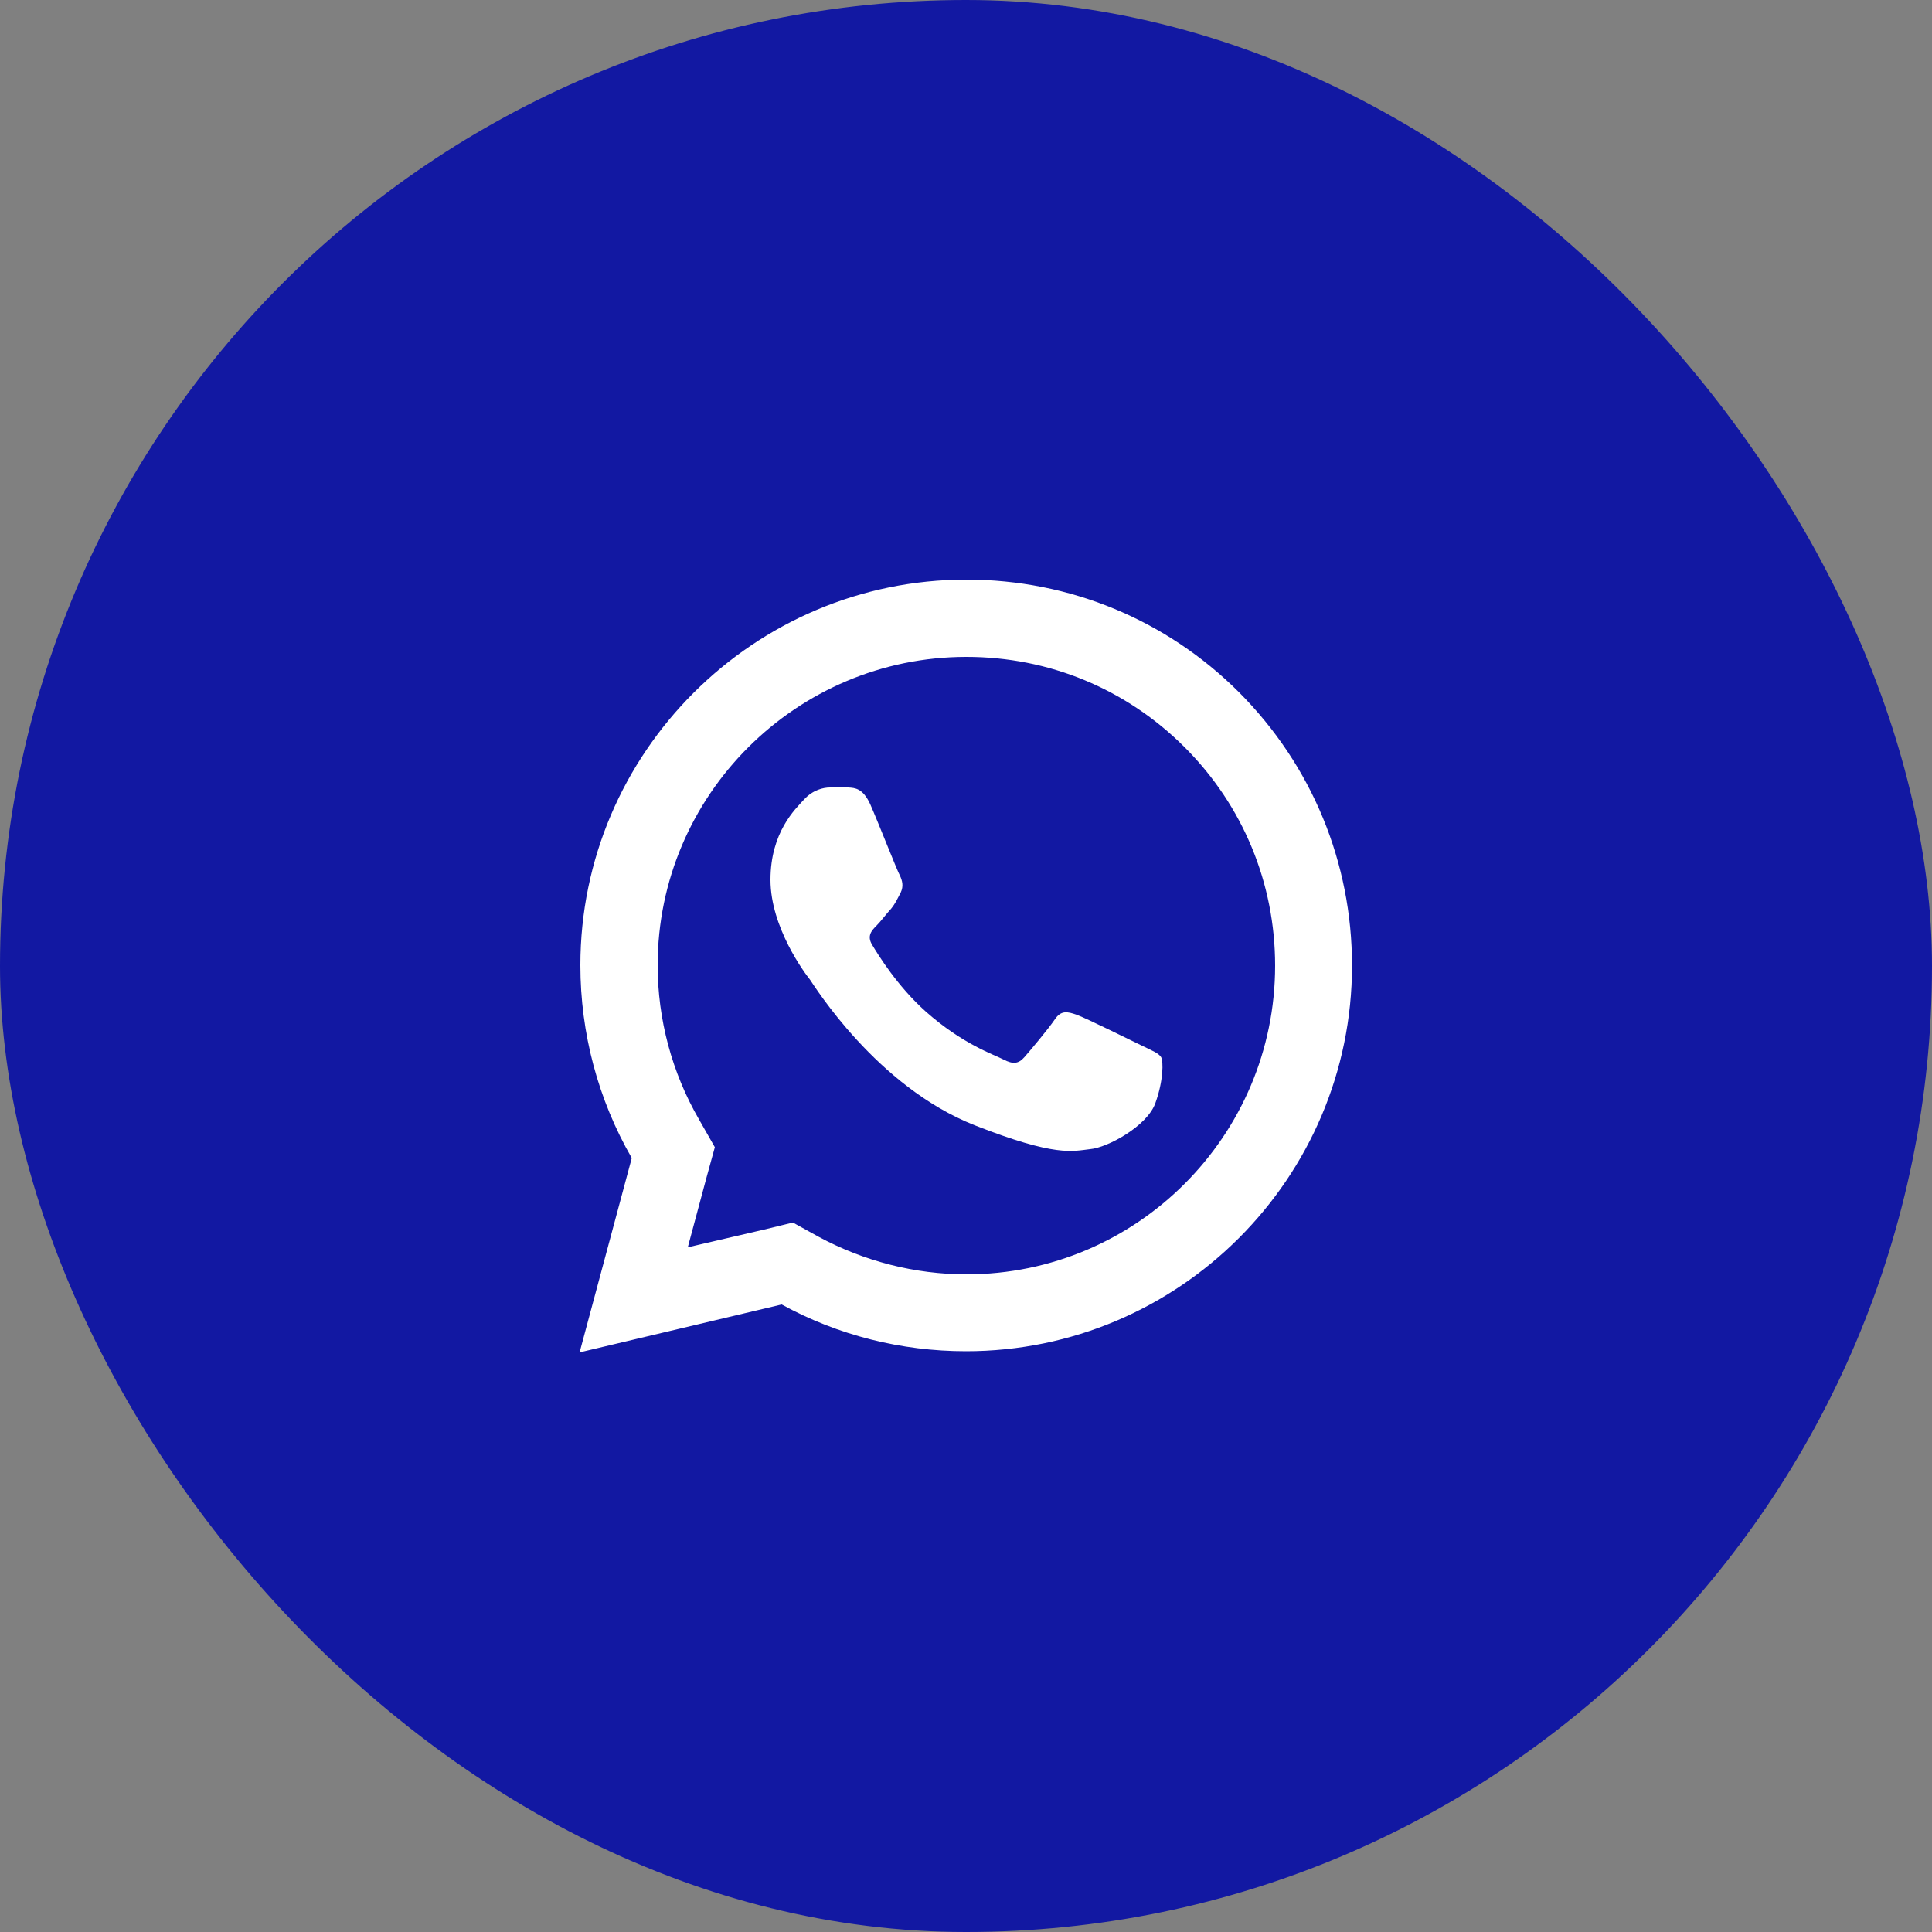
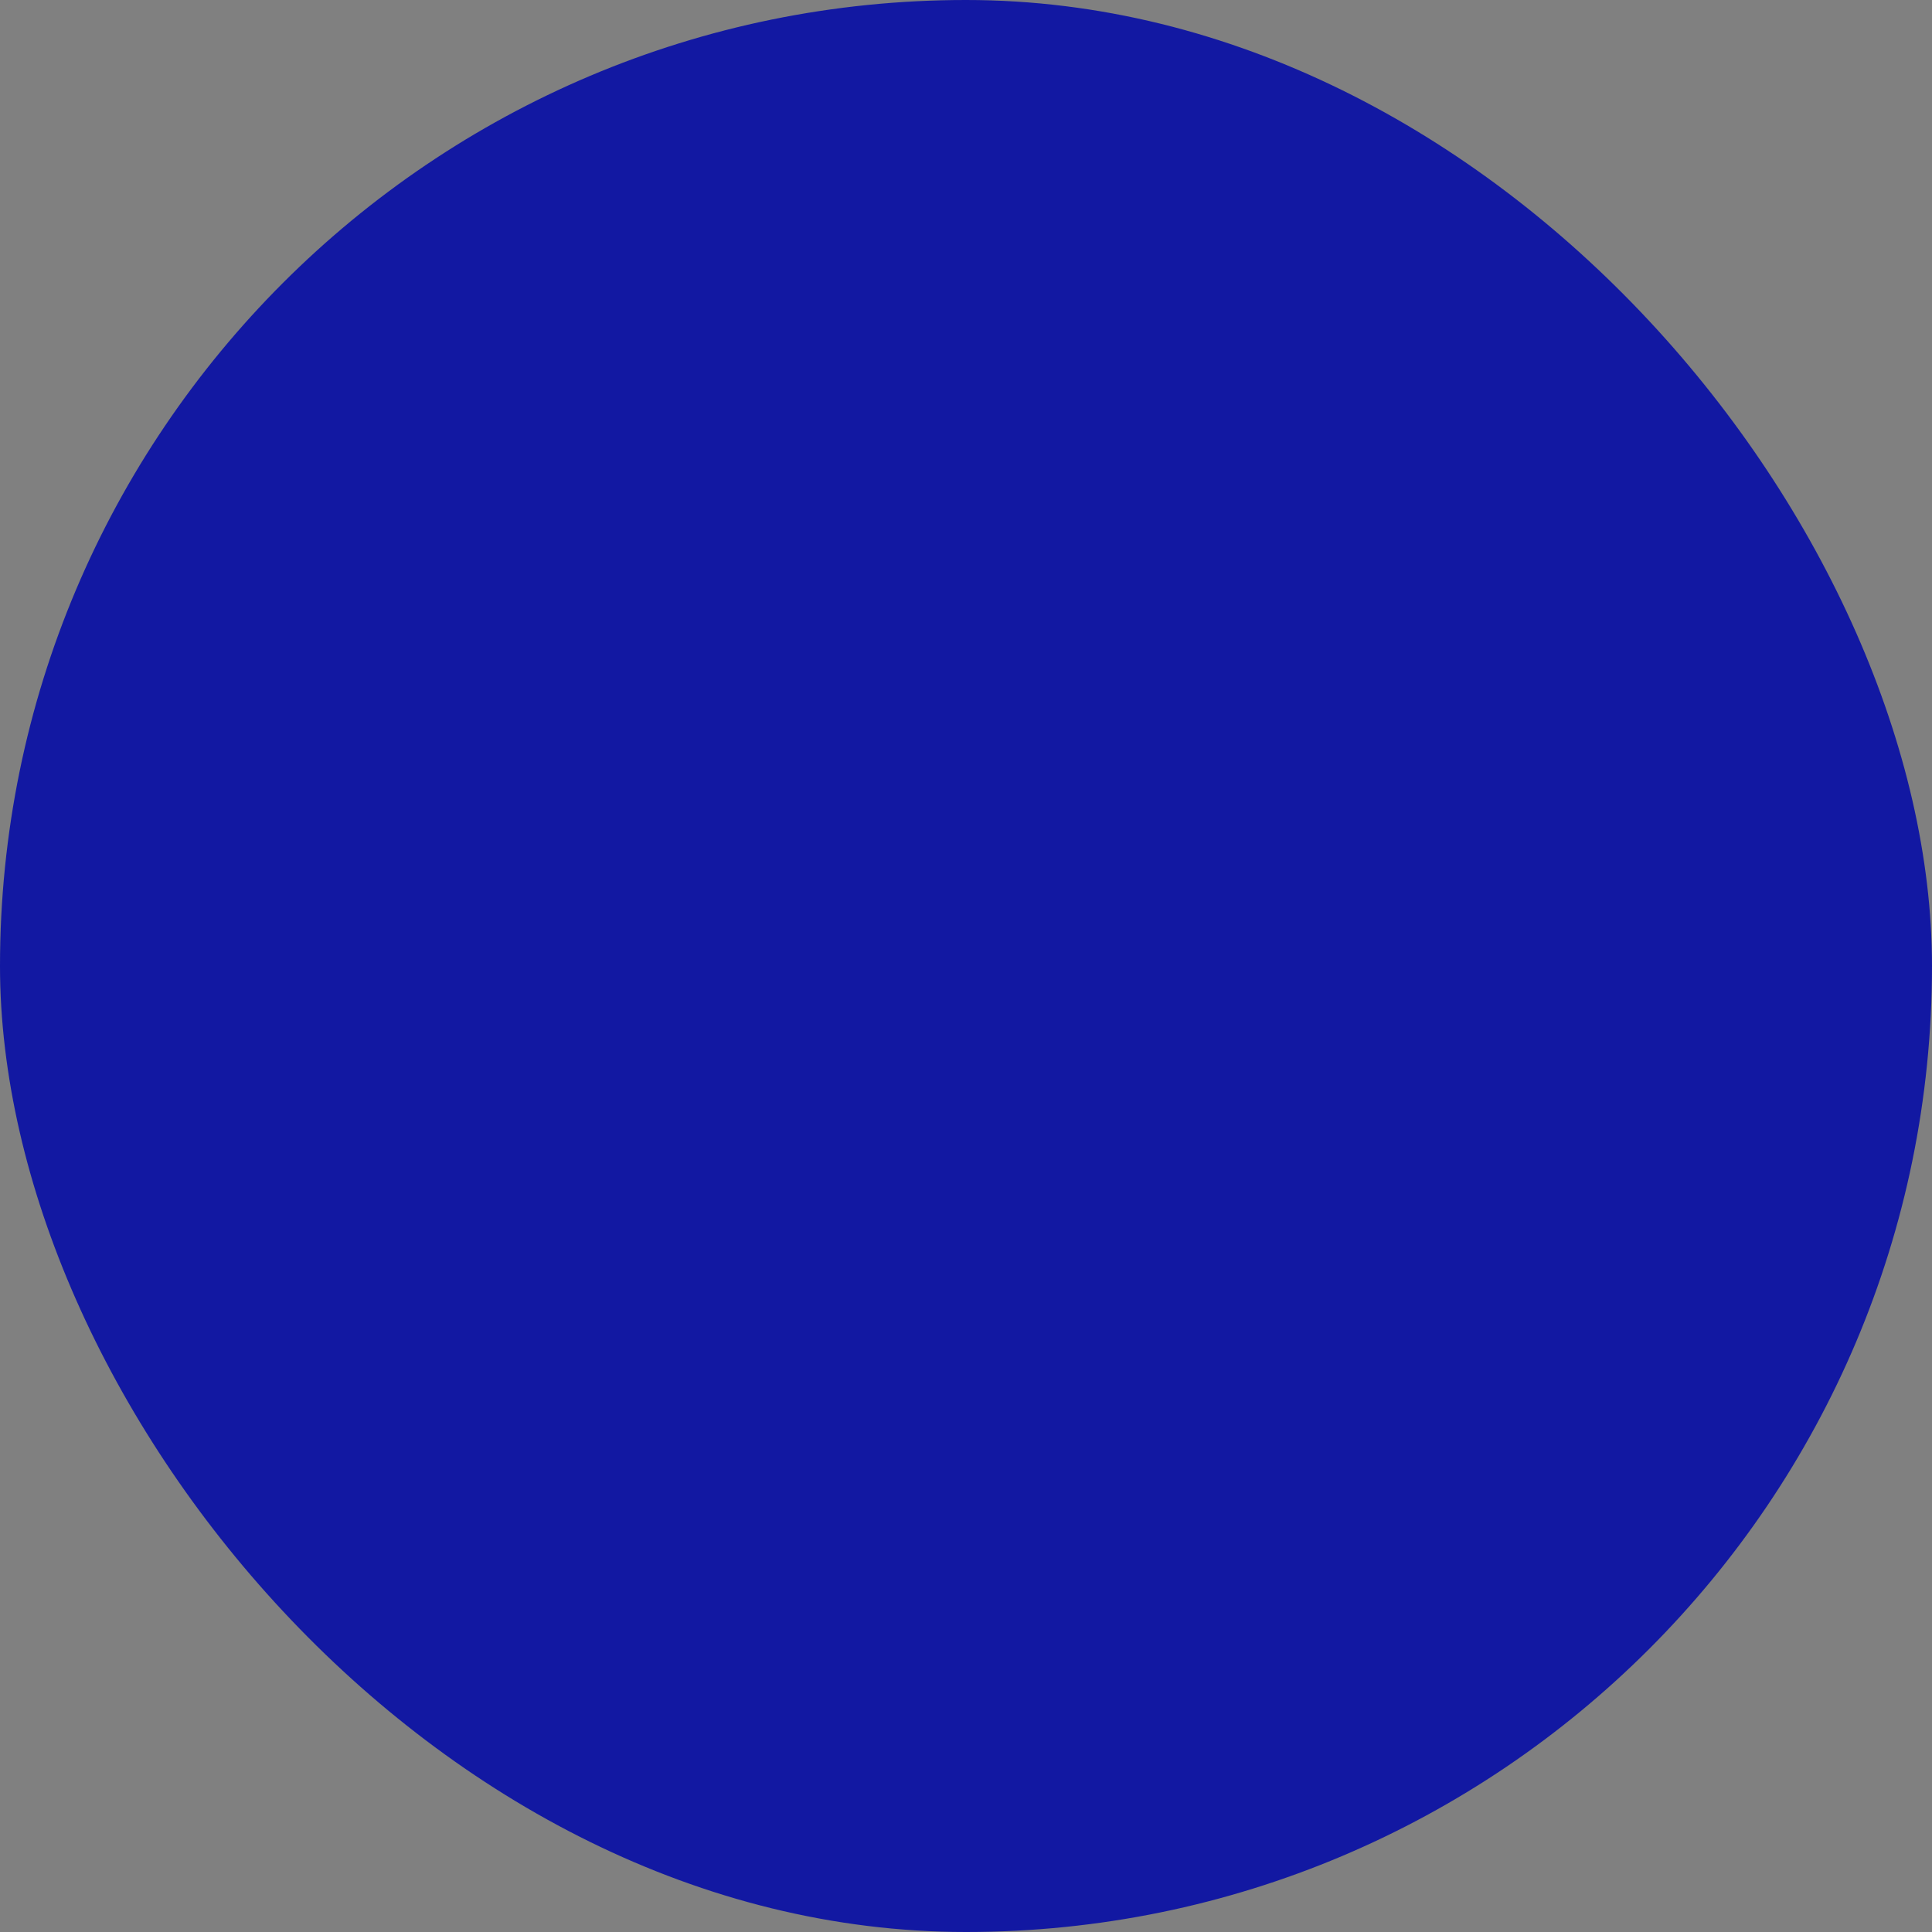
<svg xmlns="http://www.w3.org/2000/svg" width="60" height="60" viewBox="0 0 60 60" fill="none">
  <rect x="0" y="0" width="60" height="60" fill="#808080" stroke="none" />
  <rect width="60" height="60" rx="30" fill="#1218A2" />
-   <path d="M30.012 18C23.412 18 18.024 23.376 18.024 29.976C18.024 32.088 18.576 34.152 19.62 35.964L18 42L24.276 40.512C26.028 41.472 27.996 41.964 30 41.964C36.612 41.964 41.988 36.588 41.988 29.988C41.988 26.784 40.74 23.772 38.484 21.504C36.228 19.248 33.216 18 30.012 18ZM30.012 20.4C32.58 20.4 34.98 21.396 36.792 23.208C38.604 25.02 39.6 27.432 39.6 29.988C39.6 35.268 35.304 39.576 30.012 39.576C28.416 39.576 26.832 39.168 25.428 38.412L24.624 37.968L23.736 38.184L21.36 38.736L21.936 36.588L22.2 35.628L21.708 34.764C20.868 33.312 20.424 31.656 20.424 29.976C20.424 24.696 24.732 20.4 30.012 20.4ZM25.776 24.456C25.572 24.456 25.248 24.528 24.972 24.828C24.696 25.128 23.928 25.848 23.928 27.324C23.928 28.8 24.996 30.228 25.152 30.42C25.296 30.624 27.228 33.744 30.264 34.944C32.796 35.94 33.312 35.748 33.852 35.688C34.404 35.64 35.628 34.968 35.88 34.26C36.132 33.564 36.132 32.964 36.06 32.832C35.988 32.712 35.784 32.628 35.484 32.484C35.184 32.34 33.708 31.608 33.432 31.512C33.156 31.416 32.952 31.368 32.76 31.656C32.556 31.956 31.992 32.628 31.812 32.832C31.632 33.036 31.464 33.06 31.164 32.904C30.864 32.748 29.904 32.436 28.752 31.416C27.864 30.624 27.264 29.64 27.084 29.34C26.916 29.064 27.072 28.896 27.216 28.752C27.36 28.608 27.516 28.392 27.672 28.224C27.816 28.044 27.864 27.924 27.972 27.72C28.068 27.516 28.02 27.348 27.948 27.192C27.864 27.048 27.288 25.572 27.024 24.972C26.796 24.48 26.556 24.468 26.34 24.456C26.172 24.444 25.968 24.456 25.776 24.456Z" fill="white" />
</svg>